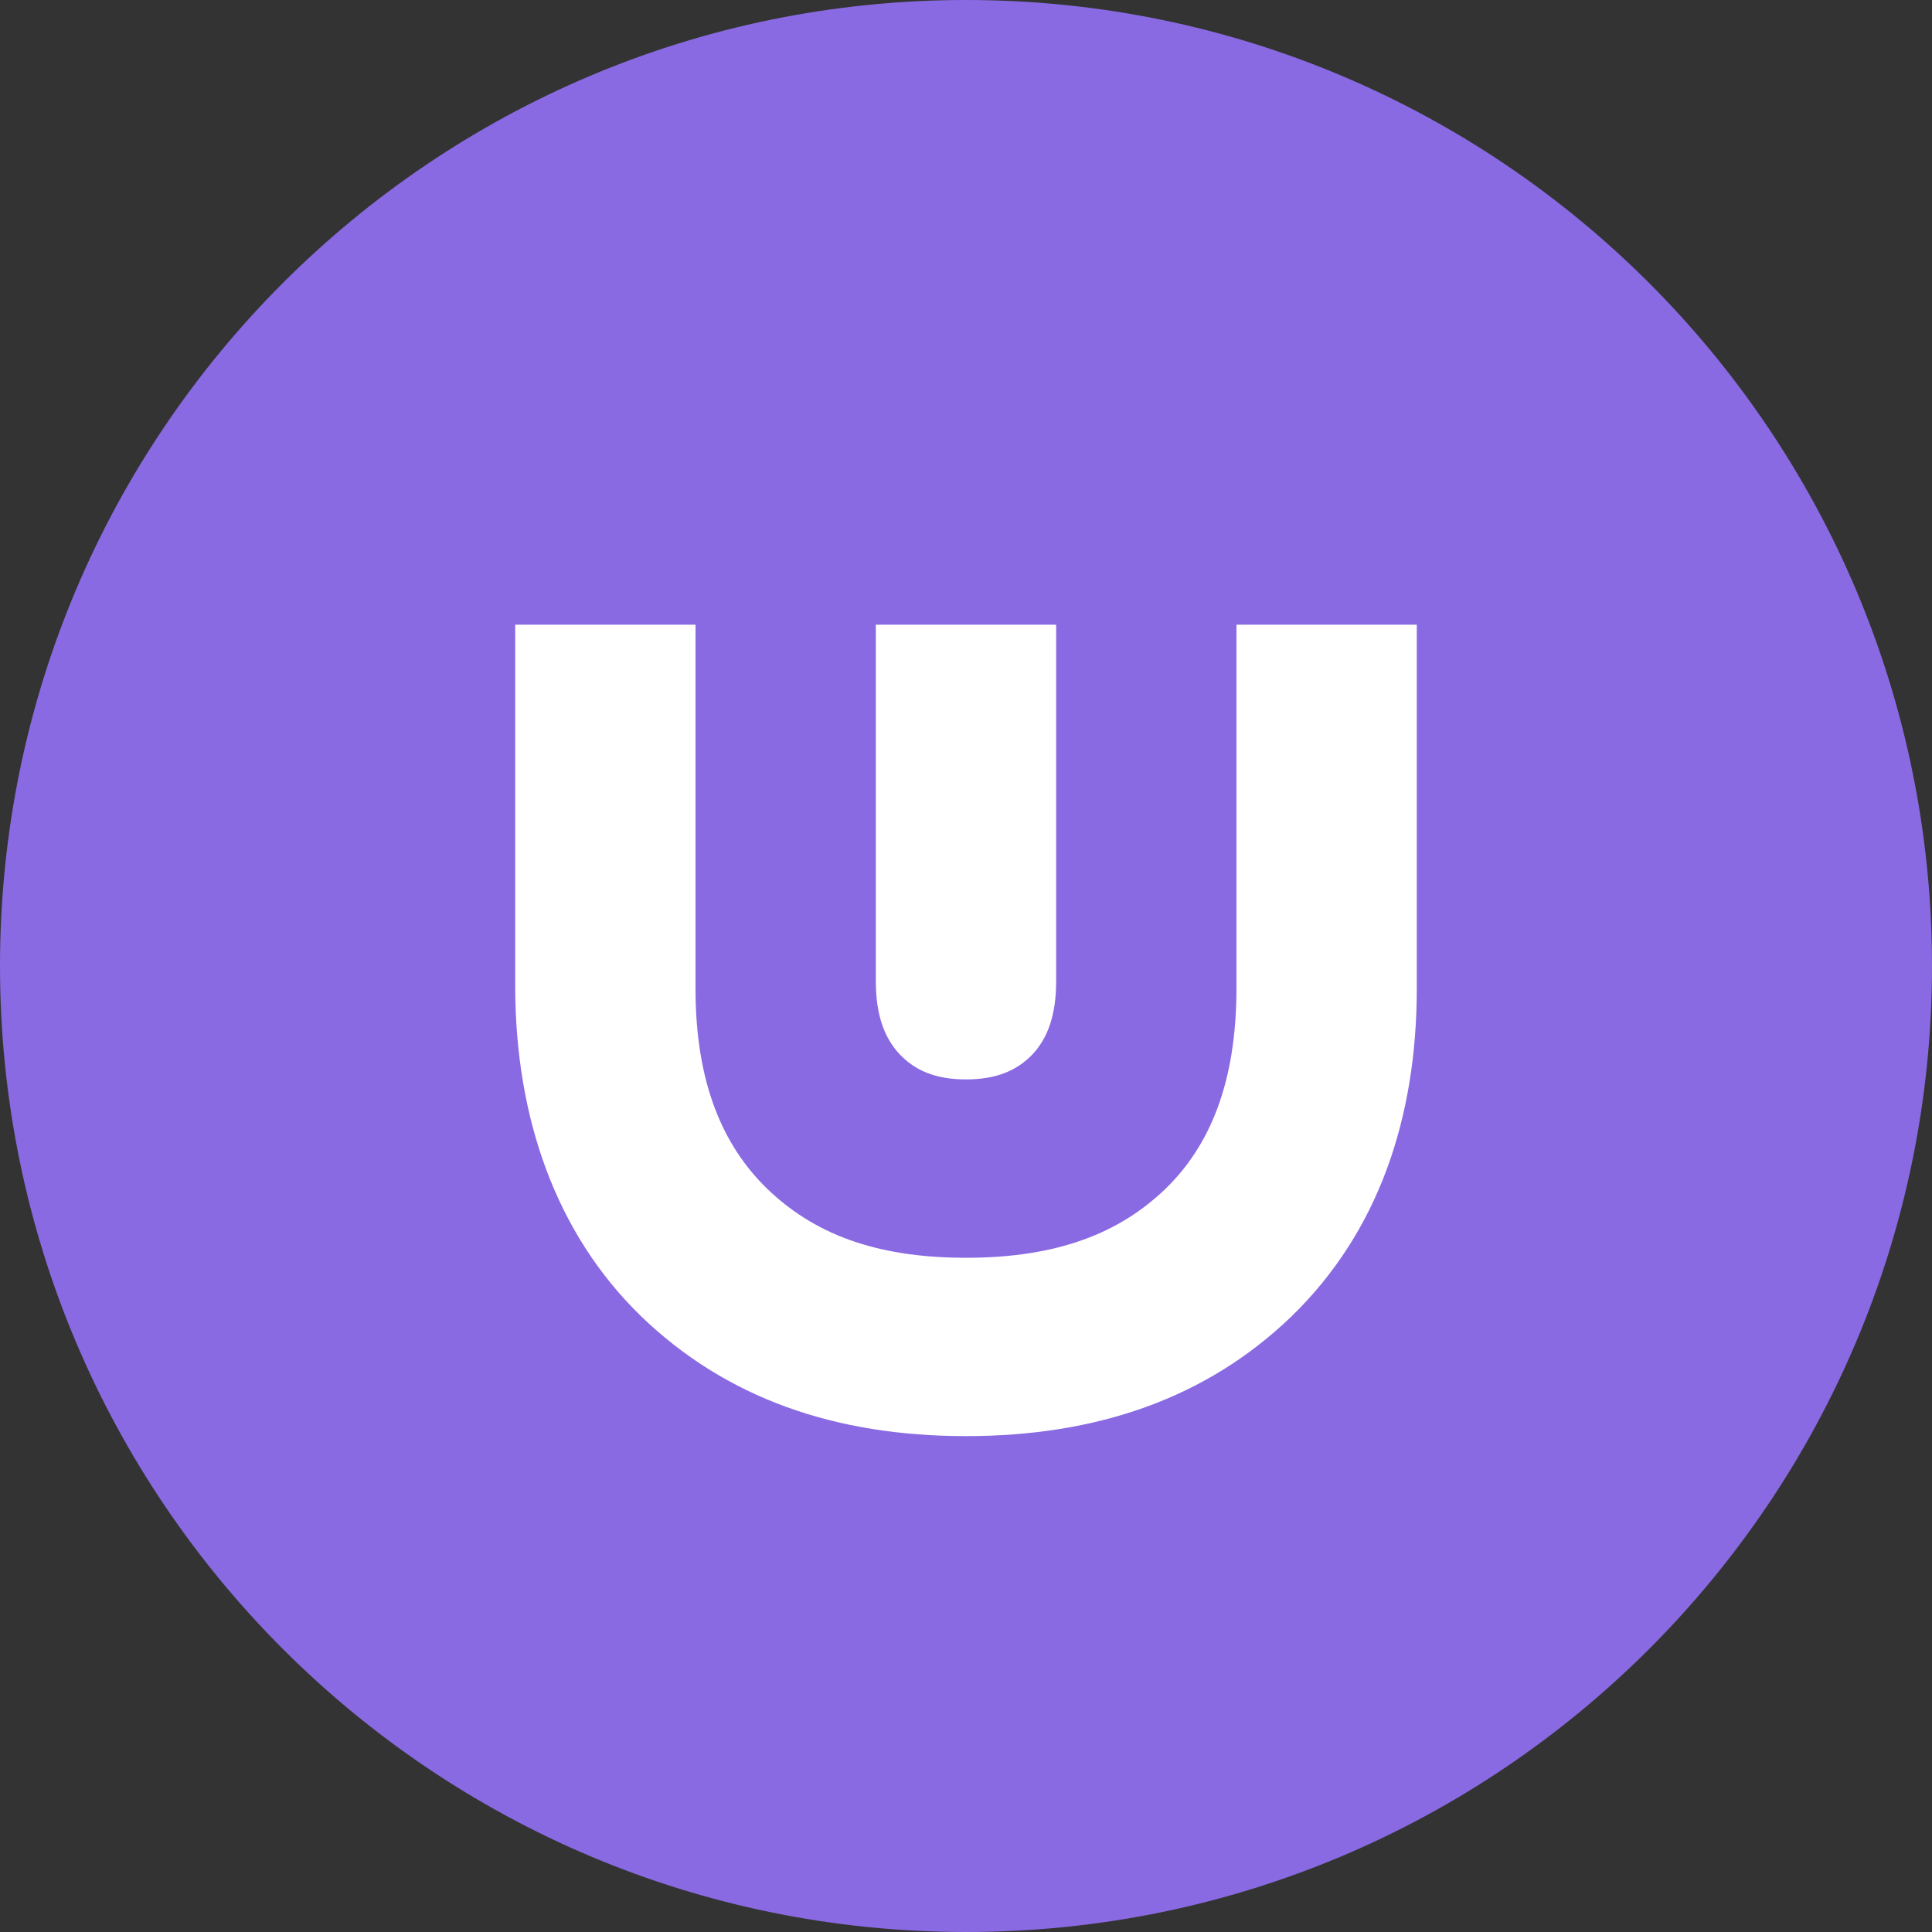
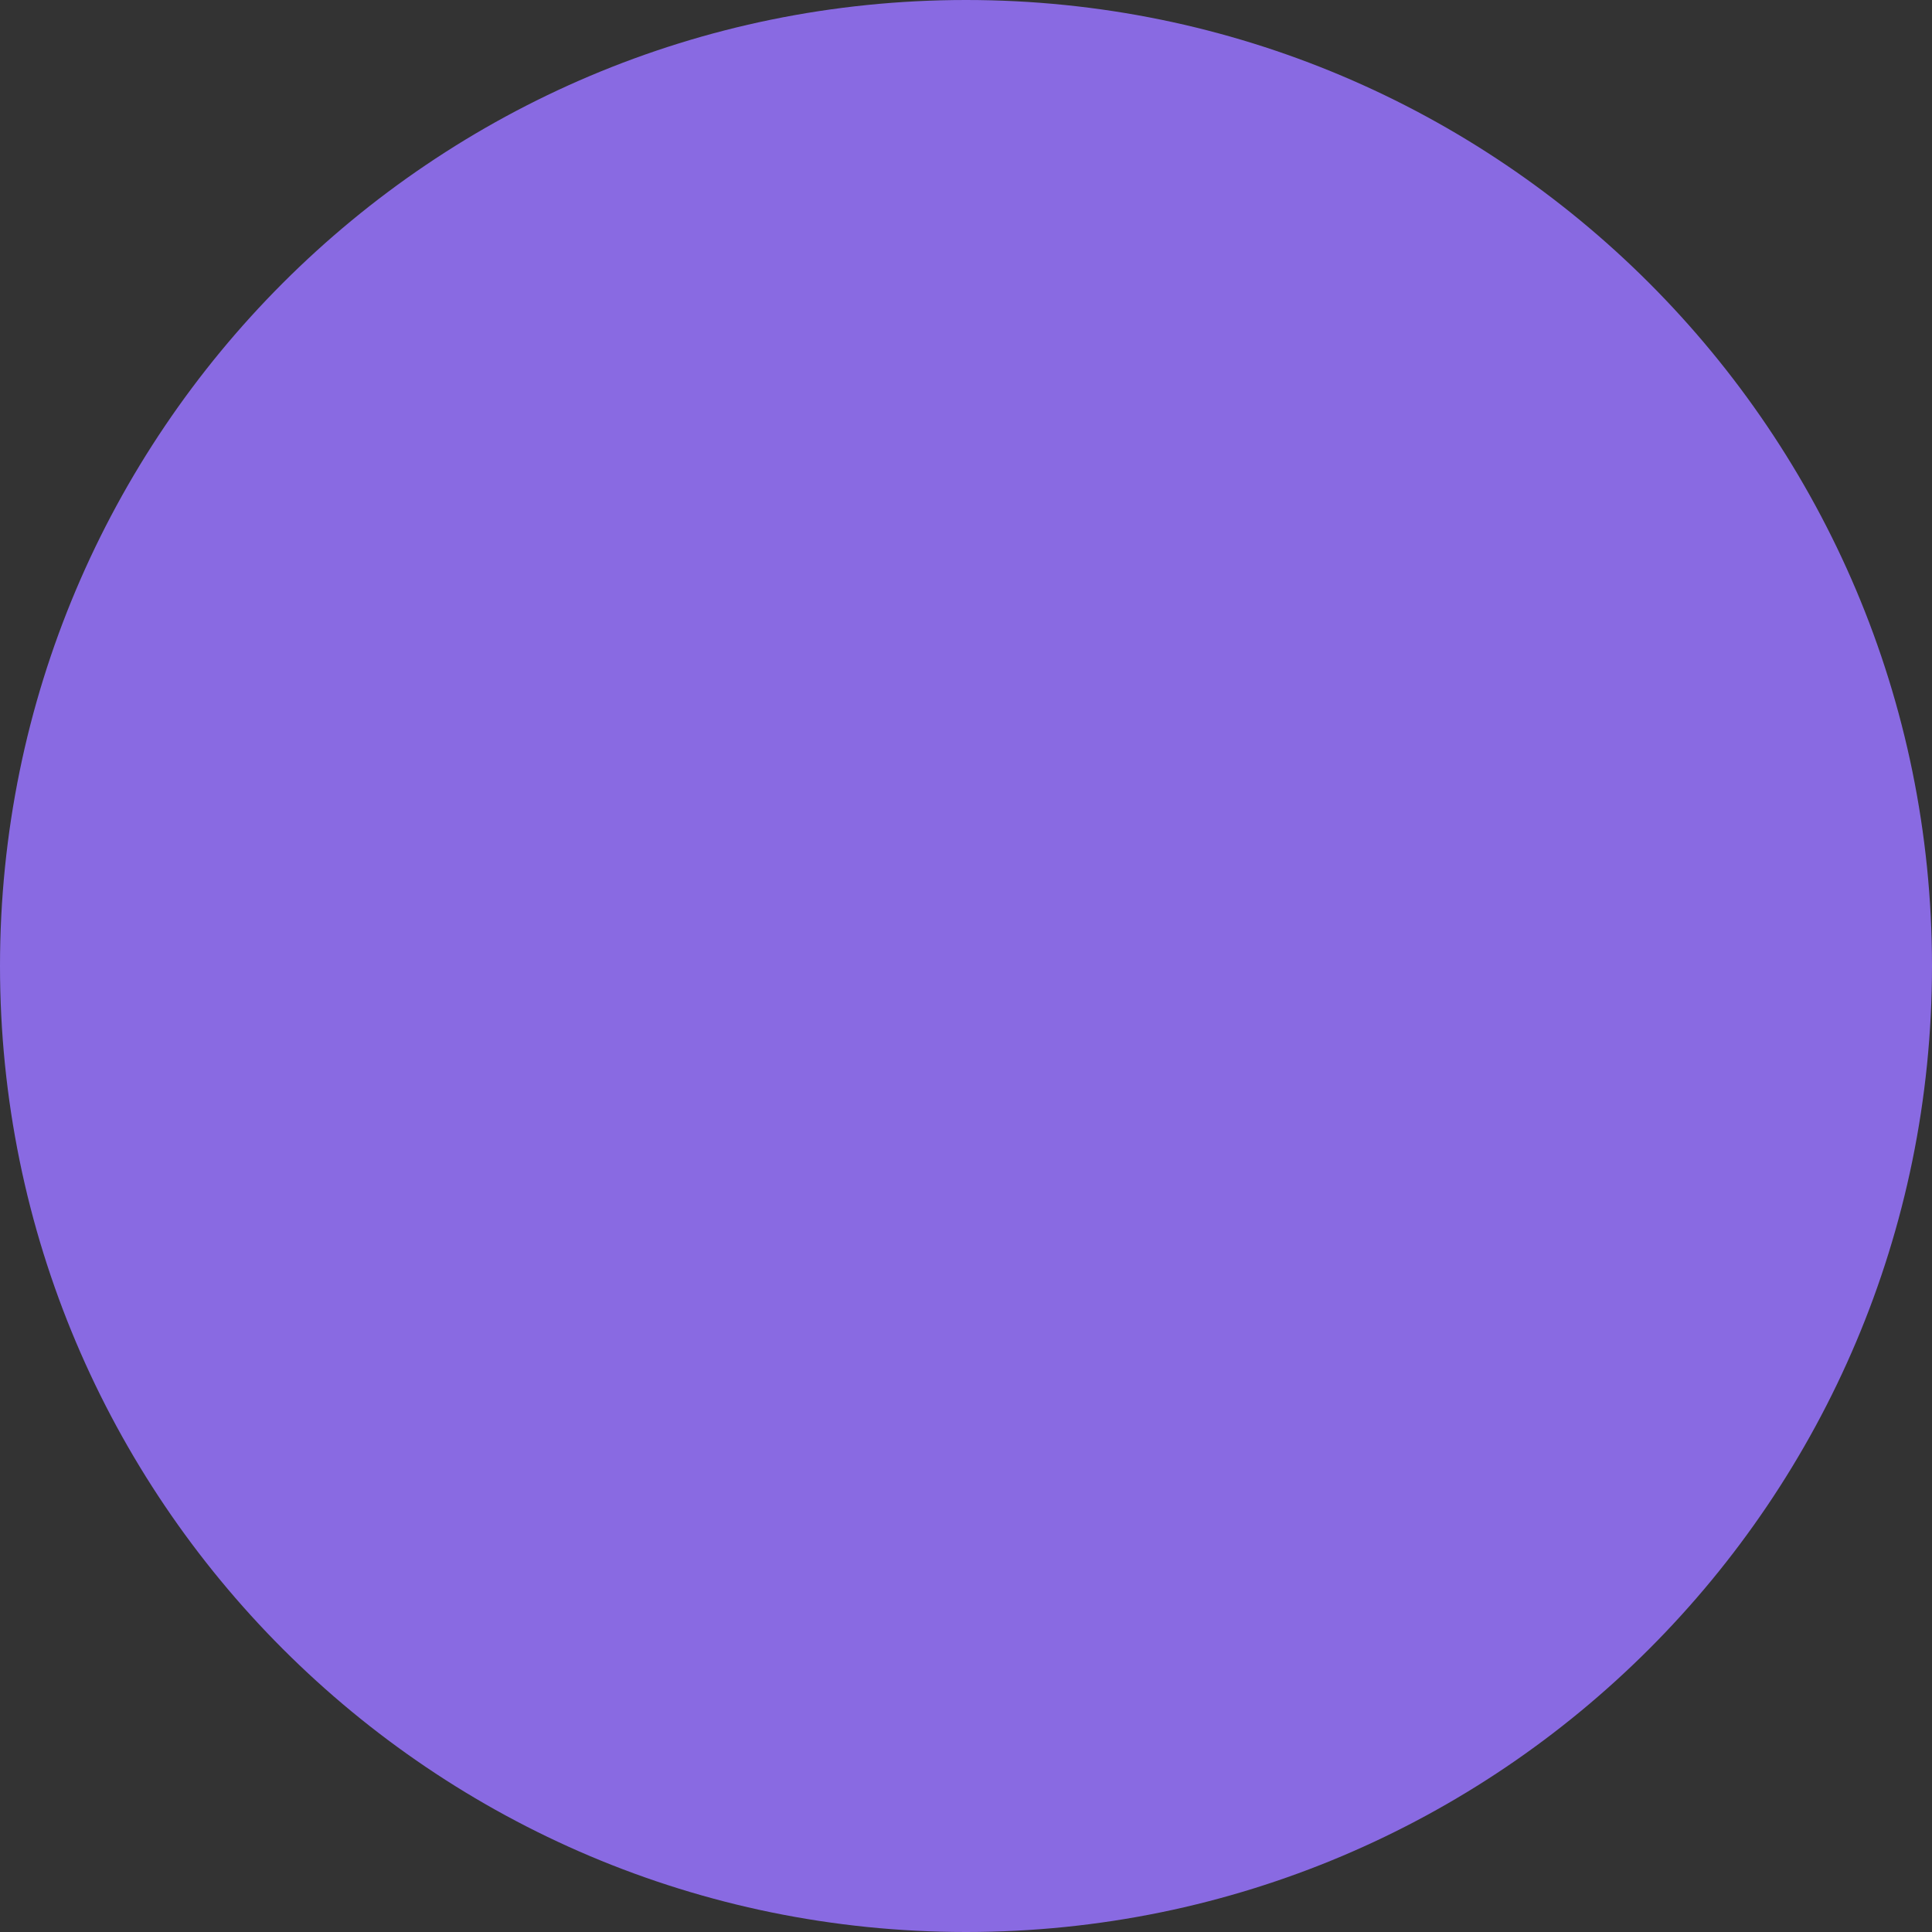
<svg xmlns="http://www.w3.org/2000/svg" width="220" height="220" viewBox="0 0 220 220" fill="none">
  <rect x="0" y="0" width="220" height="220" fill="#333333" stroke="none" />
  <path d="M110 0C49.248 0 0 49.248 0 110C0 170.752 49.248 220 110 220C170.752 220 220 170.752 220 110C220 49.248 170.752 0 110 0Z" fill="#896AE2" />
-   <path fill-rule="evenodd" clip-rule="evenodd" d="M58.666 112.519V71.133H79.2V112.842C79.252 123.369 82.305 130.45 87.357 135.364C92.532 140.345 99.443 143.226 109.999 143.226C120.579 143.226 127.564 140.332 132.725 135.364C137.734 130.491 140.799 123.334 140.799 112.519V71.133H161.333V112.519C161.333 127.376 156.929 140.317 147.067 149.898C137.349 159.262 124.841 163.533 109.999 163.533C95.136 163.533 82.72 159.25 73.016 149.898C63.203 140.365 58.732 127.199 58.666 112.519ZM120.266 111.749V71.133H99.733V111.862C99.75 115.693 100.768 118.269 102.452 120.056C104.177 121.867 106.48 122.915 109.999 122.915C113.526 122.915 115.854 121.863 117.575 120.056C119.244 118.284 120.266 115.682 120.266 111.749Z" fill="white" />
</svg>